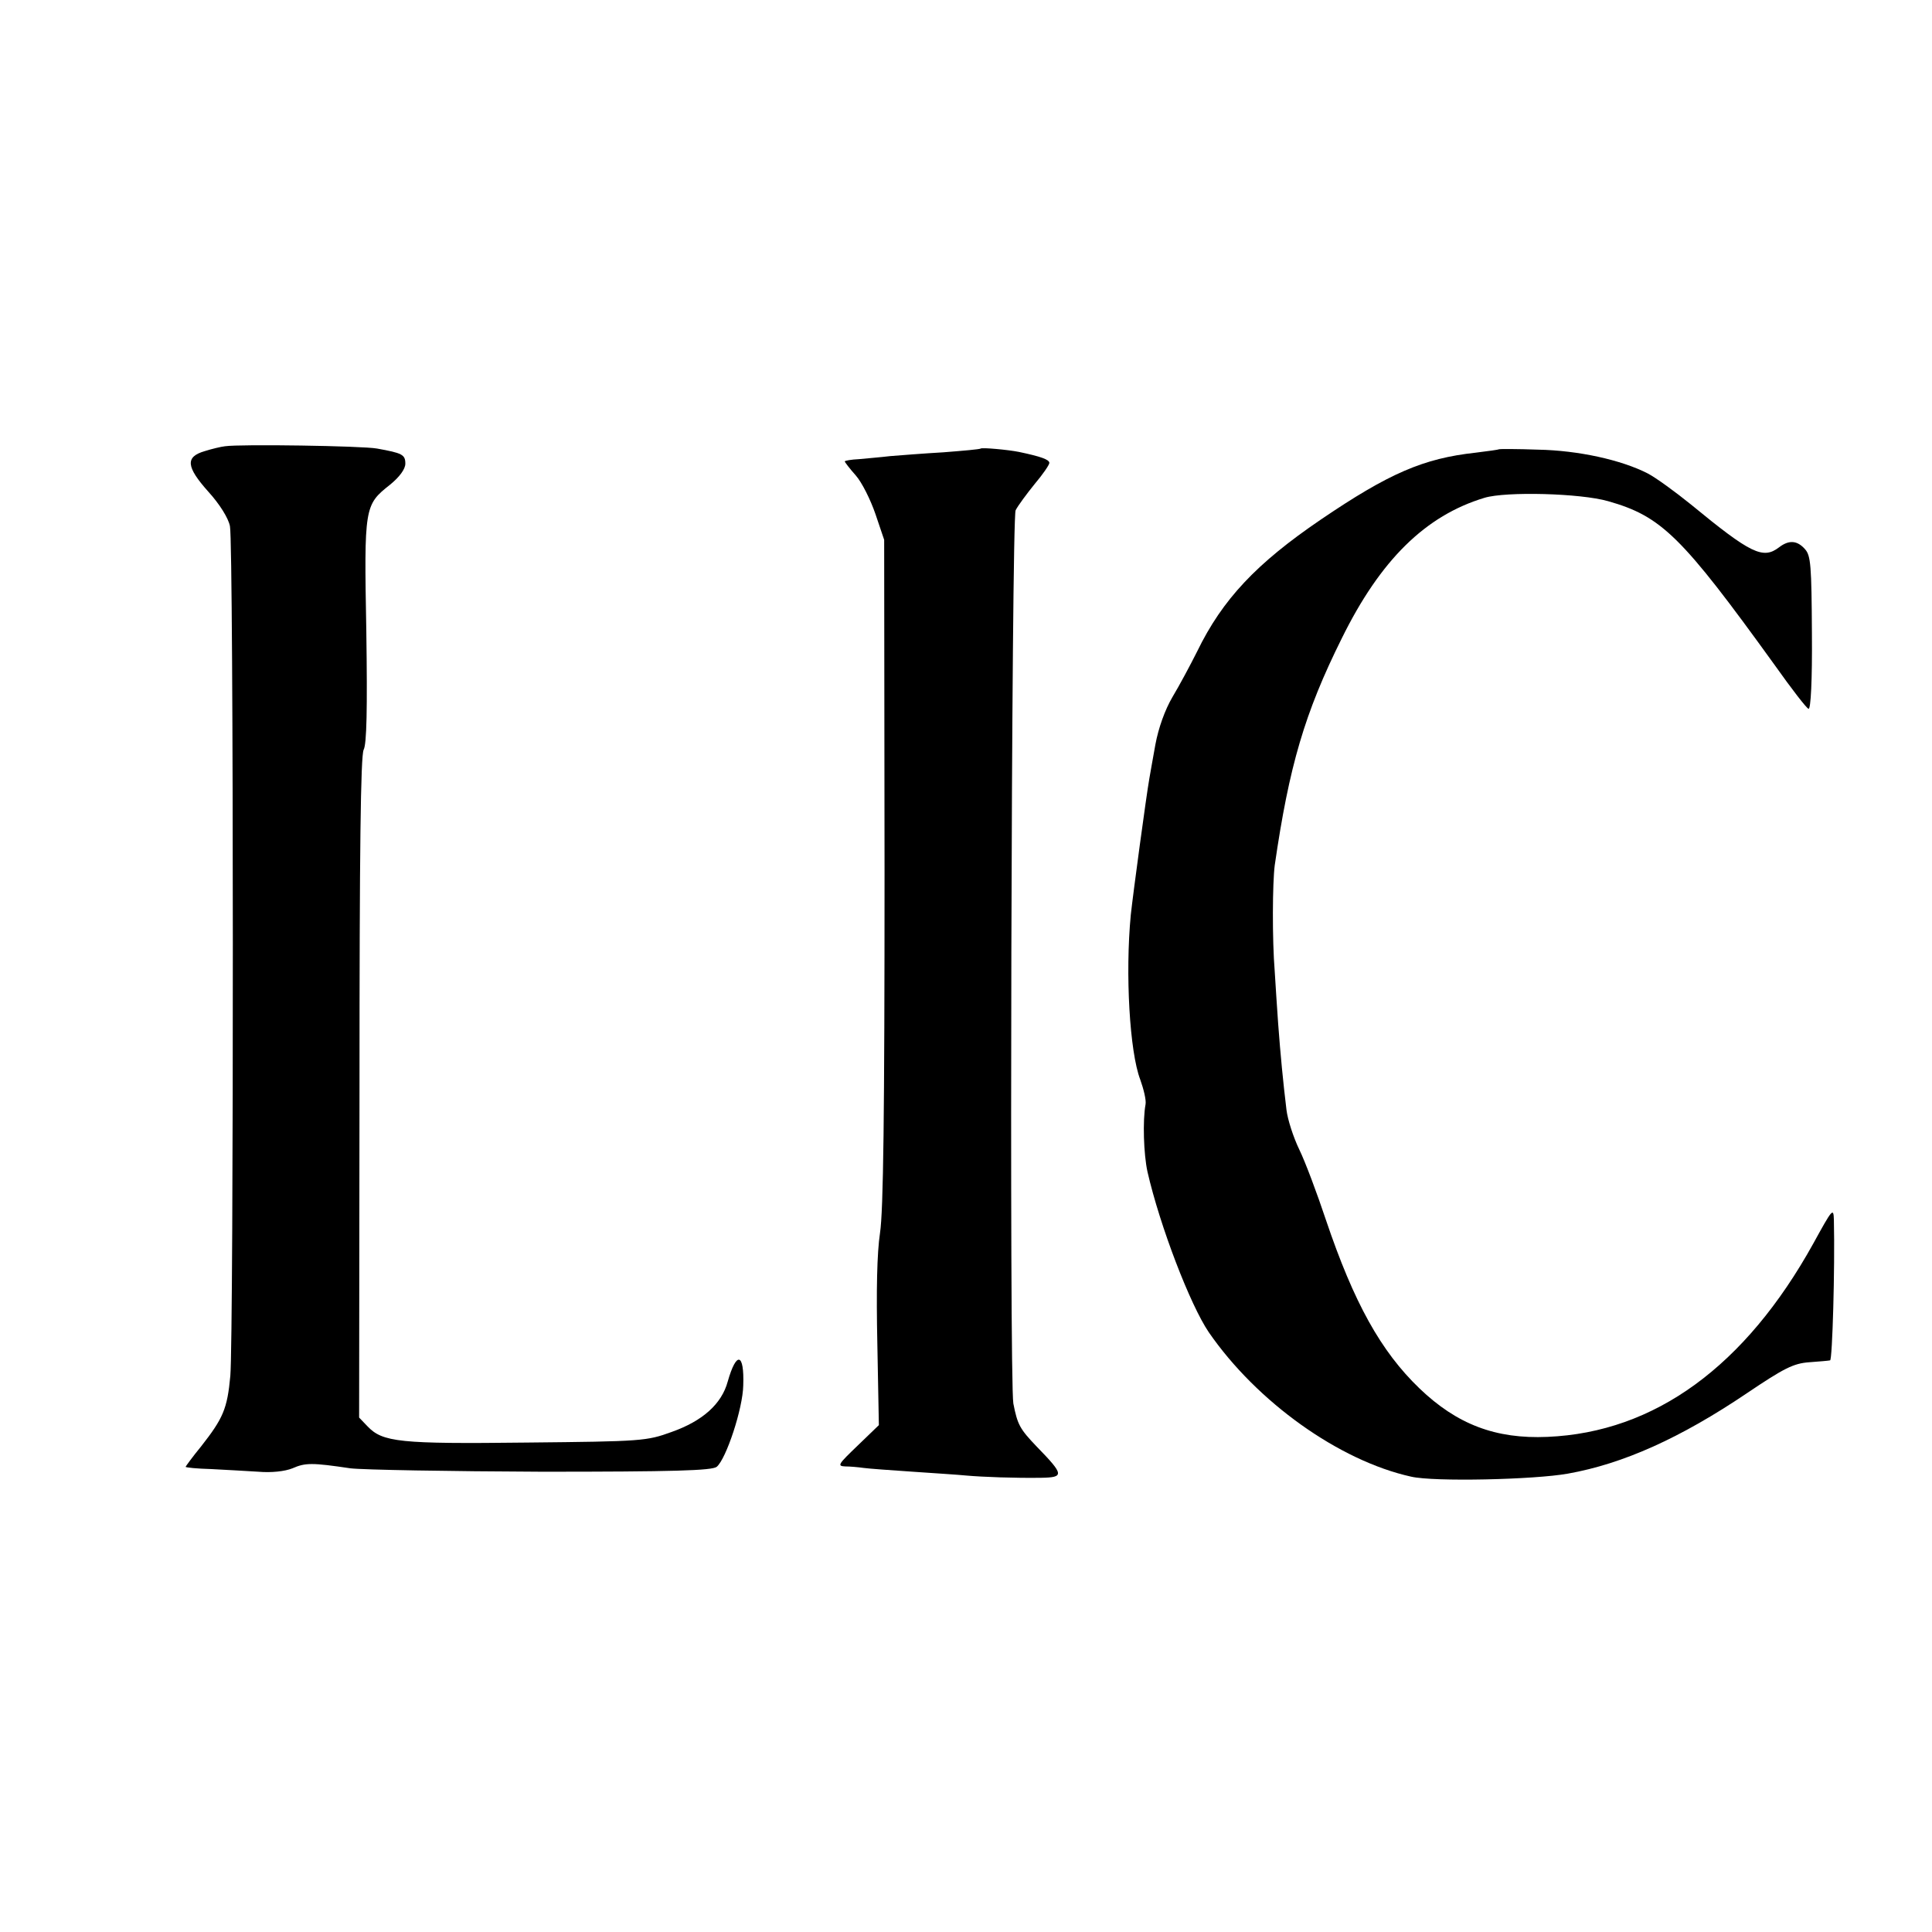
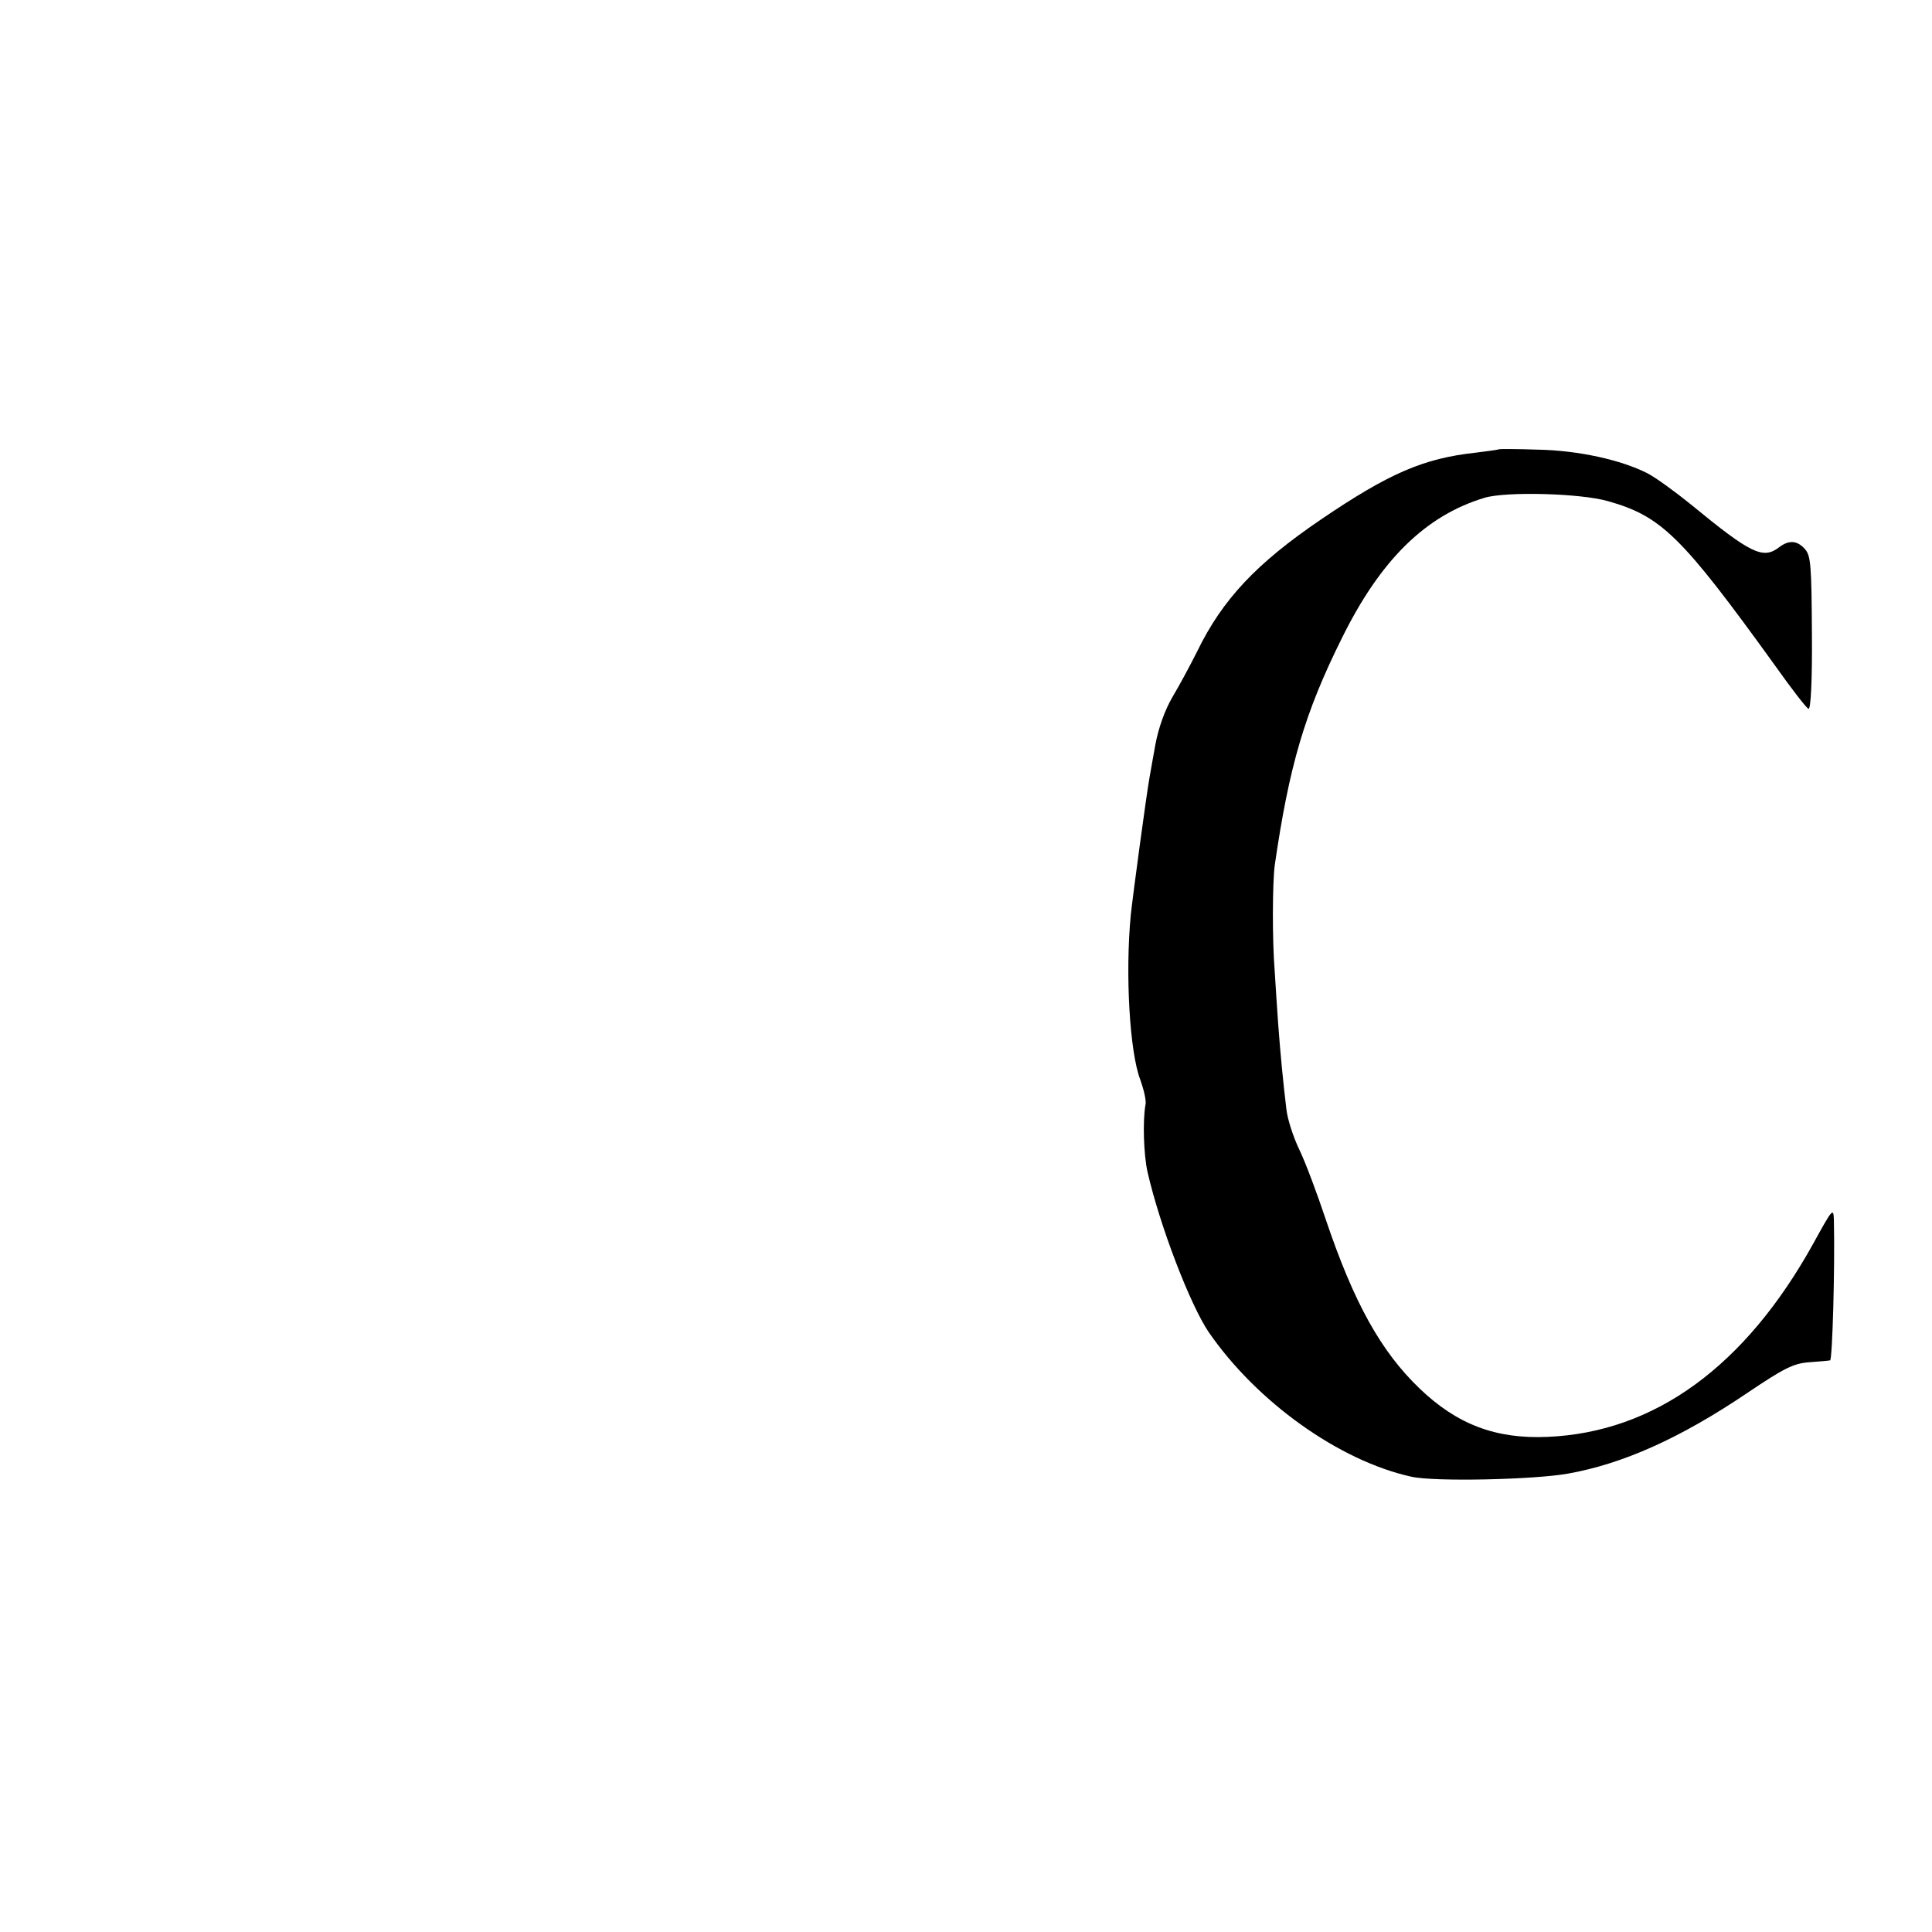
<svg xmlns="http://www.w3.org/2000/svg" version="1.0" width="510pt" height="510pt" viewBox="0 0 510 510" preserveAspectRatio="xMidYMid meet">
  <g transform="translate(0,510) scale(0.1,-0.1)" fill="#000000" stroke="none">
-     <path d="M594 3922 c-10 -1 -35 -7 -54 -13 -51 -15 -49 -41 10 -107 30 -33 53 -70 57 -91 10 -46 10 -2140 1 -2243 -8 -87 -19 -112 -77 -186 -23 -28 -41 -53 -41 -54 0 -2 30 -5 68 -6 37 -2 93 -5 124 -7 35 -3 70 1 90 9 34 15 52 15 153 0 33 -4 261 -8 506 -9 345 0 449 3 461 13 25 21 69 154 70 215 3 86 -18 91 -41 10 -16 -59 -66 -104 -148 -133 -66 -24 -78 -25 -382 -28 -337 -4 -381 1 -421 43 l-22 23 1 871 c0 629 3 876 11 892 8 15 10 106 7 313 -6 328 -5 333 62 386 26 21 41 42 41 56 0 24 -8 28 -75 40 -38 7 -361 12 -401 6z" />
-     <path d="M2589 3916 c-2 -2 -47 -6 -99 -10 -52 -3 -115 -8 -140 -10 -25 -3 -62 -6 -82 -8 -21 -1 -38 -4 -38 -6 0 -2 13 -19 29 -37 16 -18 39 -64 52 -102 l23 -68 1 -875 c0 -642 -3 -896 -12 -955 -8 -53 -10 -152 -7 -293 l4 -214 -56 -54 c-51 -49 -55 -54 -33 -55 13 0 35 -2 49 -4 14 -2 72 -6 130 -10 58 -4 121 -8 140 -10 45 -4 130 -7 198 -6 62 1 61 8 -11 82 -45 47 -51 58 -62 114 -11 61 -5 2336 6 2358 6 12 29 43 50 69 22 26 39 51 39 56 0 9 -23 17 -80 29 -30 6 -98 12 -101 9z" />
    <path d="M3957 3914 c-1 -1 -29 -5 -62 -9 -137 -15 -228 -54 -409 -177 -169 -115 -259 -210 -326 -348 -18 -36 -47 -90 -65 -120 -20 -34 -37 -82 -45 -125 -7 -38 -14 -79 -16 -90 -8 -45 -43 -304 -49 -360 -15 -156 -3 -362 25 -435 9 -25 16 -54 14 -65 -8 -43 -5 -132 5 -178 33 -144 113 -352 162 -424 127 -184 344 -339 534 -381 60 -14 325 -8 414 8 146 26 297 94 472 212 98 66 123 79 165 82 27 2 51 4 55 5 6 1 13 243 10 371 -1 33 -4 29 -54 -62 -180 -325 -419 -499 -702 -511 -137 -6 -239 33 -338 128 -102 98 -173 226 -247 445 -23 69 -54 152 -70 185 -16 33 -31 80 -34 105 -9 74 -16 147 -22 228 -3 42 -7 104 -9 137 -7 86 -6 235 0 281 38 262 79 402 177 599 102 207 221 324 377 371 57 17 253 12 326 -9 141 -40 194 -92 440 -433 44 -62 84 -114 89 -115 6 -3 10 76 9 199 -1 179 -3 205 -18 222 -21 24 -43 25 -69 5 -42 -32 -74 -17 -232 113 -42 34 -93 71 -114 82 -70 36 -184 61 -290 63 -55 2 -102 2 -103 1z" />
  </g>
</svg>